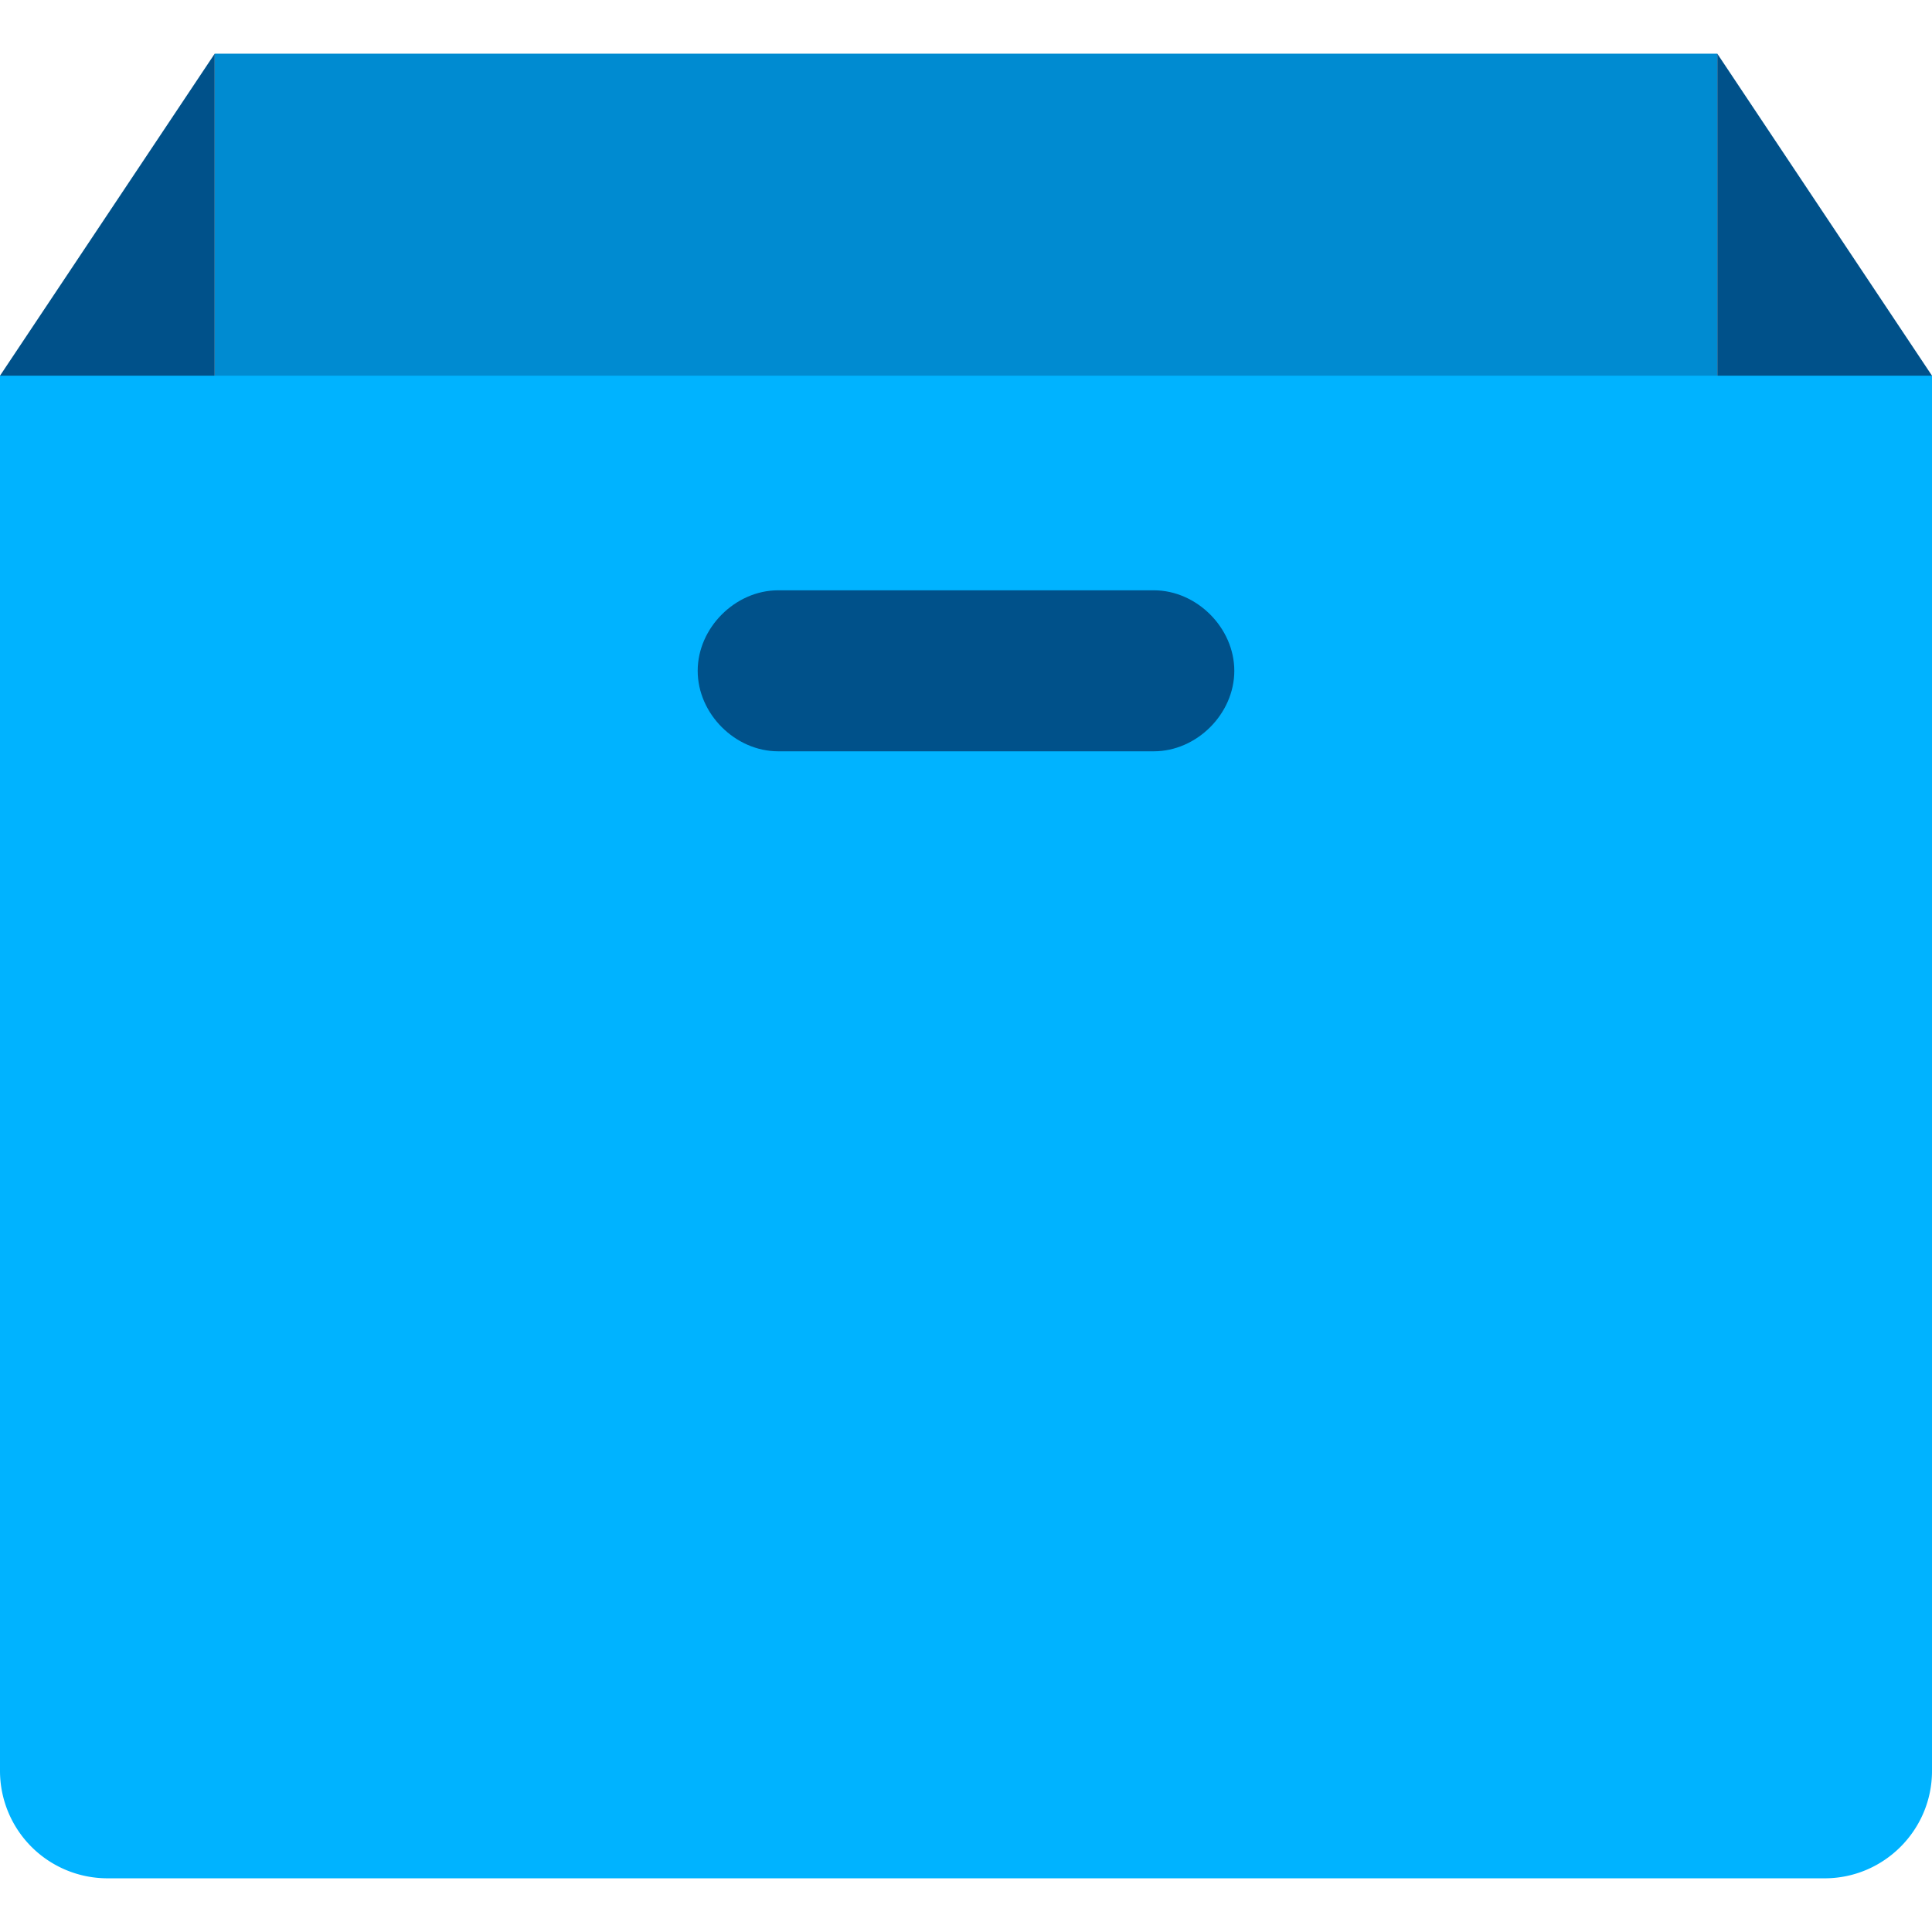
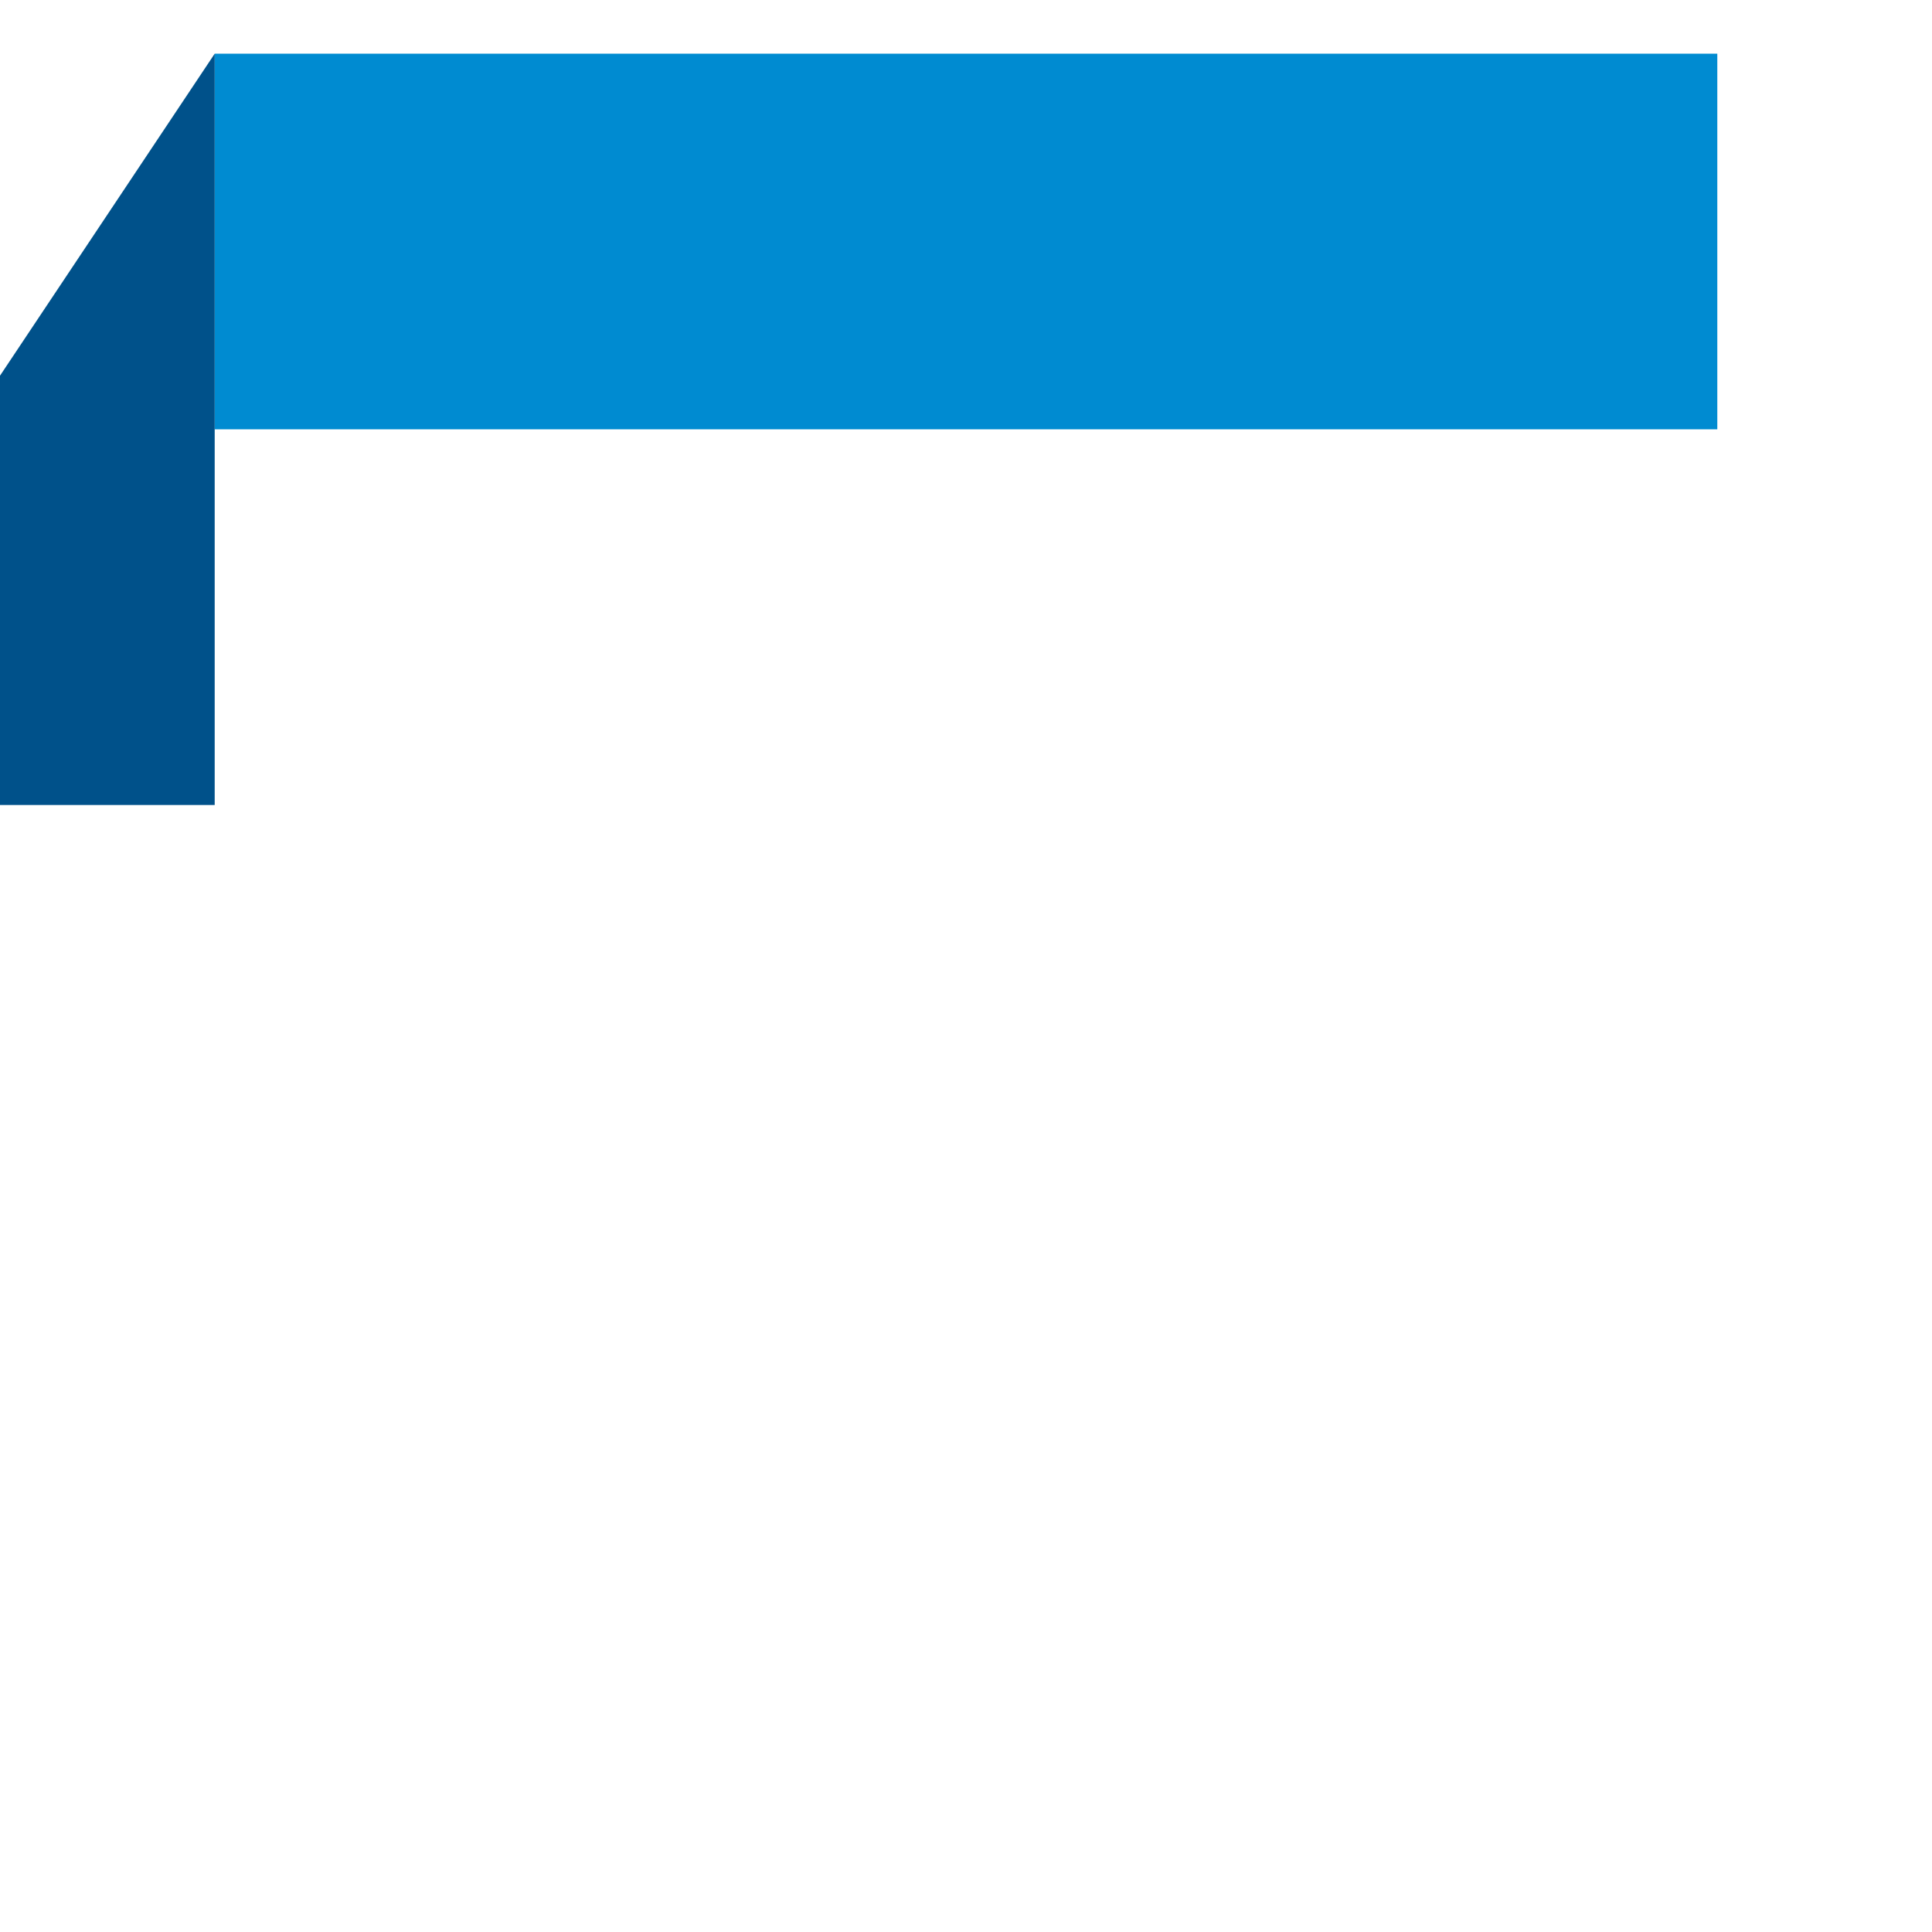
<svg xmlns="http://www.w3.org/2000/svg" style="isolation:isolate" viewBox="0 0 24 24" width="32" height="32">
  <defs>
    <clipPath id="_clipPath_ic3xhYJDcyi2JmWYrzqu1AQUeVeS0x5P">
      <path d="M0 0h24v24H0z" />
    </clipPath>
  </defs>
  <g clip-path="url('#_clipPath_ic3xhYJDcyi2JmWYrzqu1AQUeVeS0x5P')">
    <path d="M2.667.667h18.666v4.666H2.667V.667Z" fill="#008BD1" />
-     <path d="M2.667 10H0V4.667l2.667-4V10Zm18.666 0H24V4.667l-2.667-4V10Z" fill="#00518A" />
-     <path d="M22.667 23.333H1.333A1.335 1.335 0 0 1 0 22V4.667h24V22c0 .735-.599 1.333-1.333 1.333Z" fill="#00B3FF" />
-     <path d="M14.333 9.333H9.667c-.534 0-1-.466-1-1 0-.533.466-1 1-1h4.666c.534 0 1 .467 1 1 0 .534-.466 1-1 1Z" fill="#00518A" />
+     <path d="M2.667 10H0V4.667l2.667-4V10Zm18.666 0H24V4.667V10Z" fill="#00518A" />
  </g>
</svg>